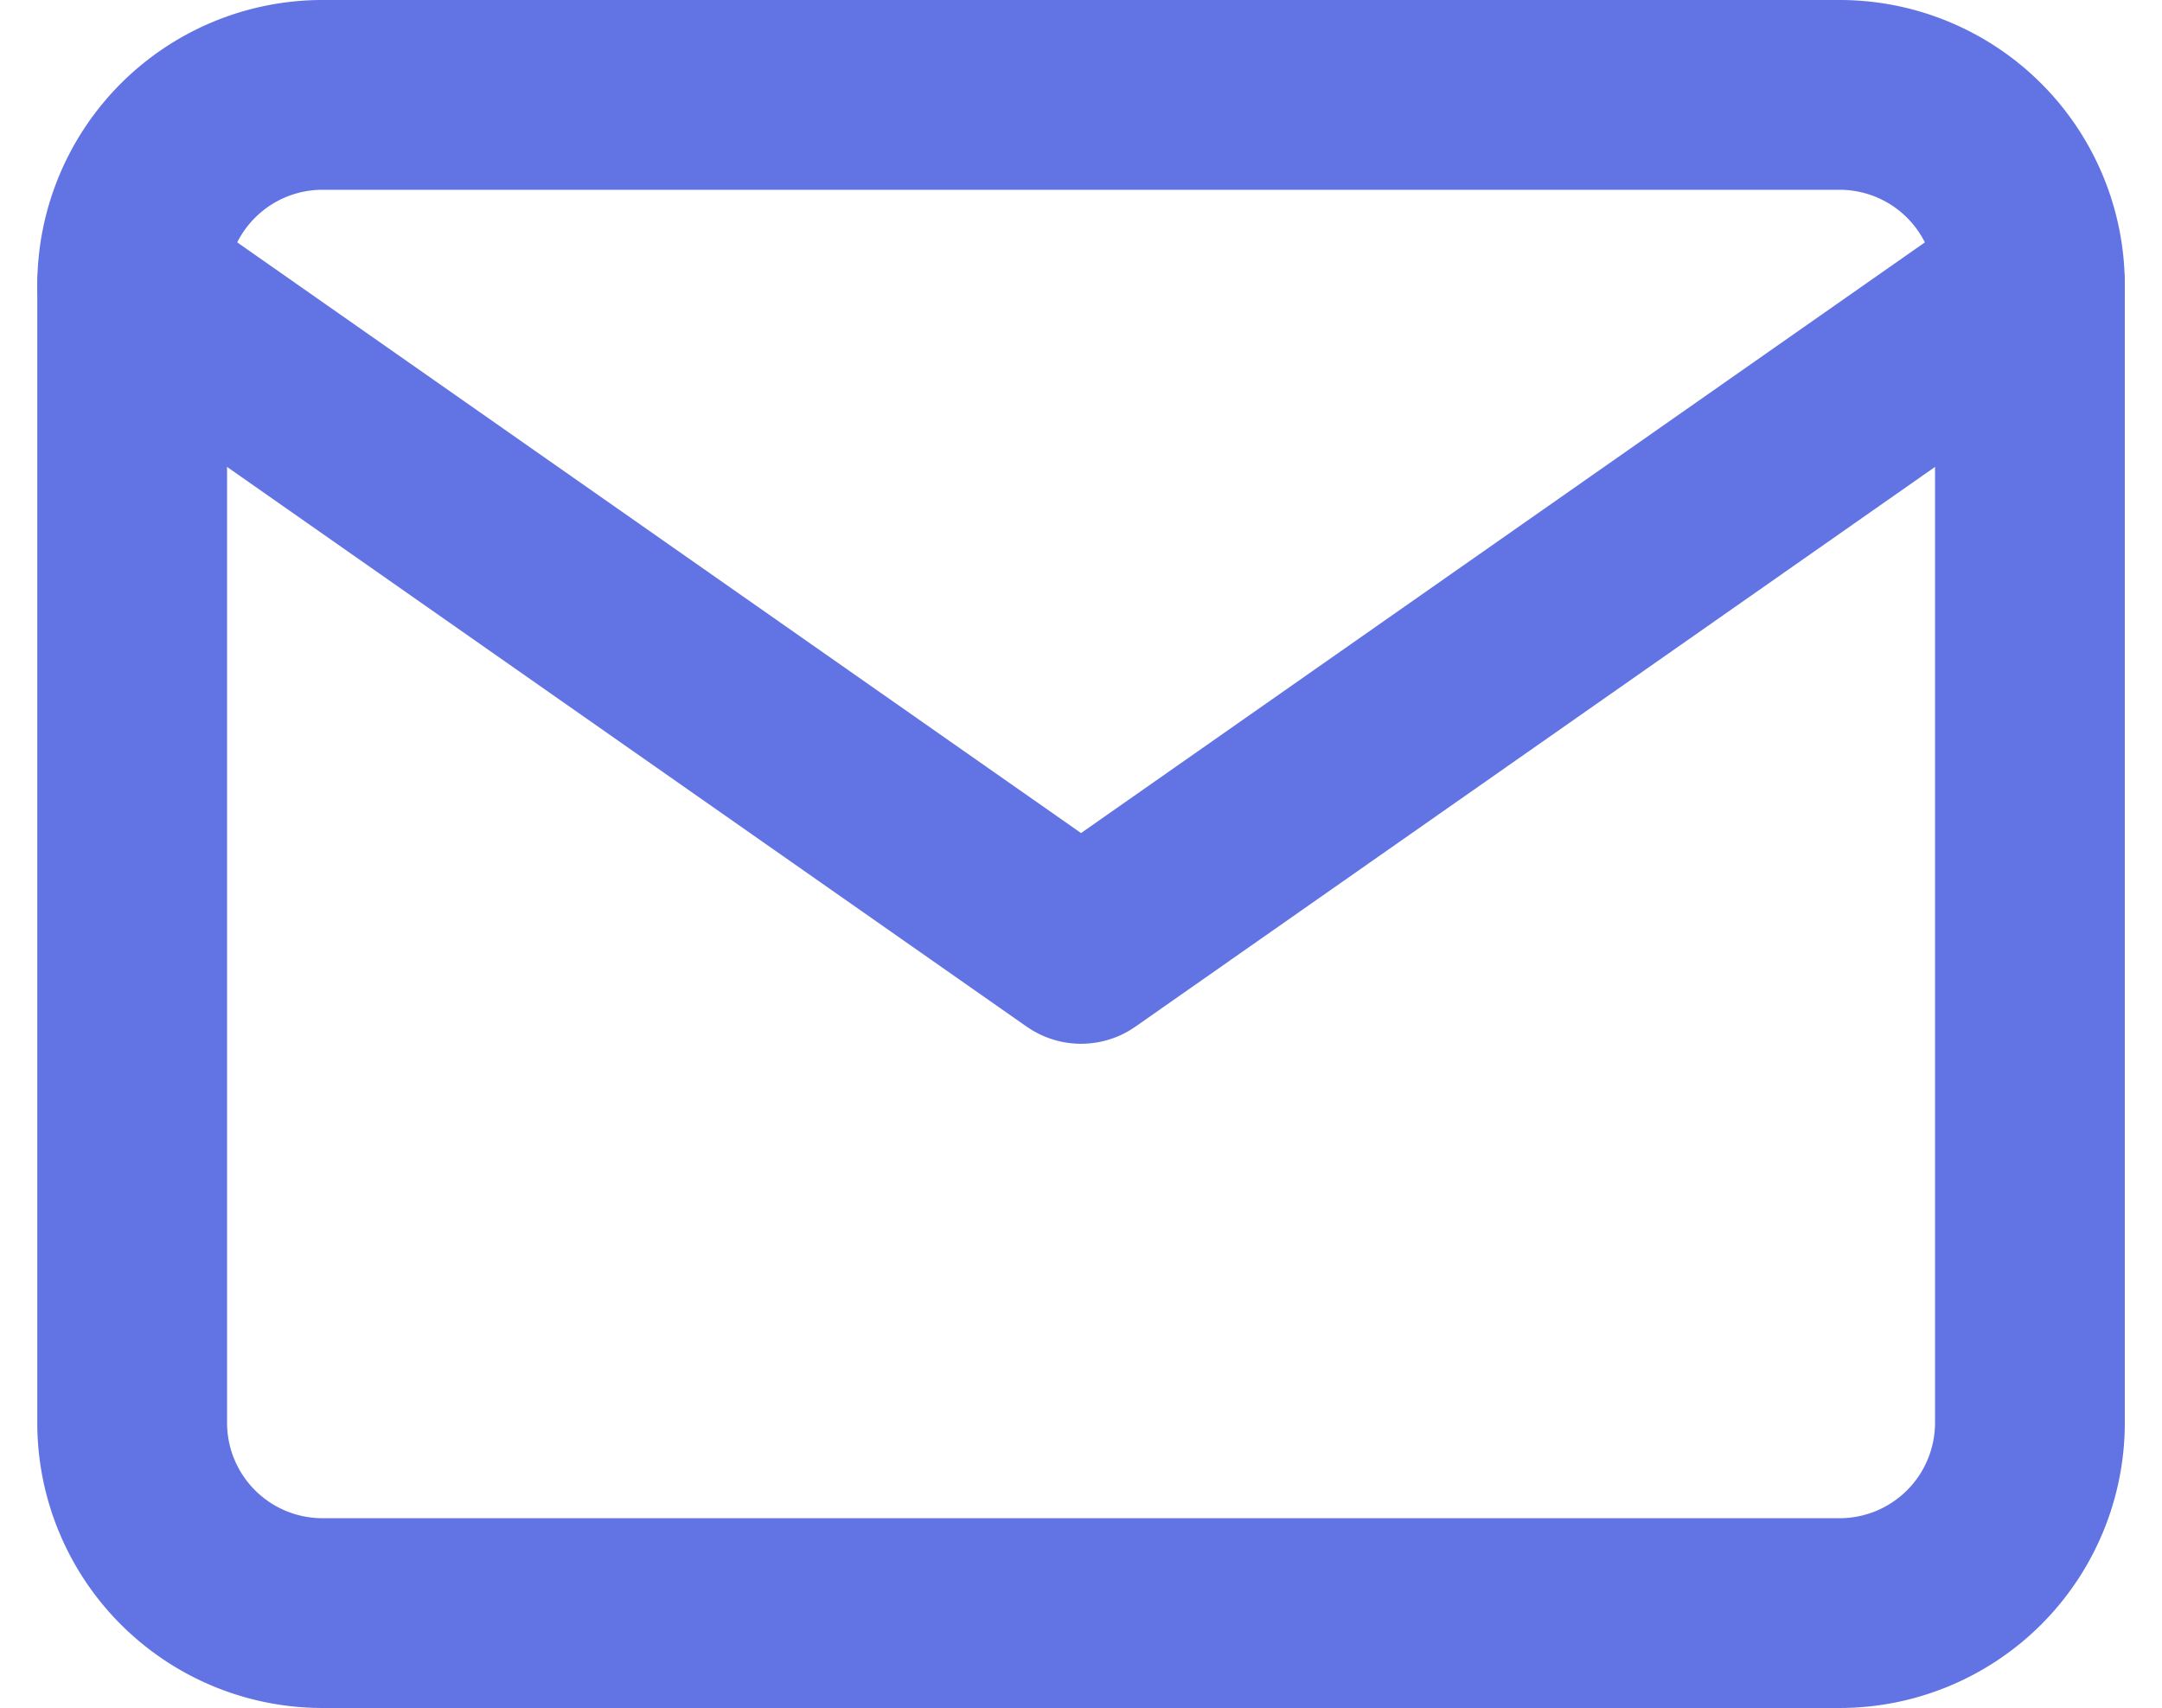
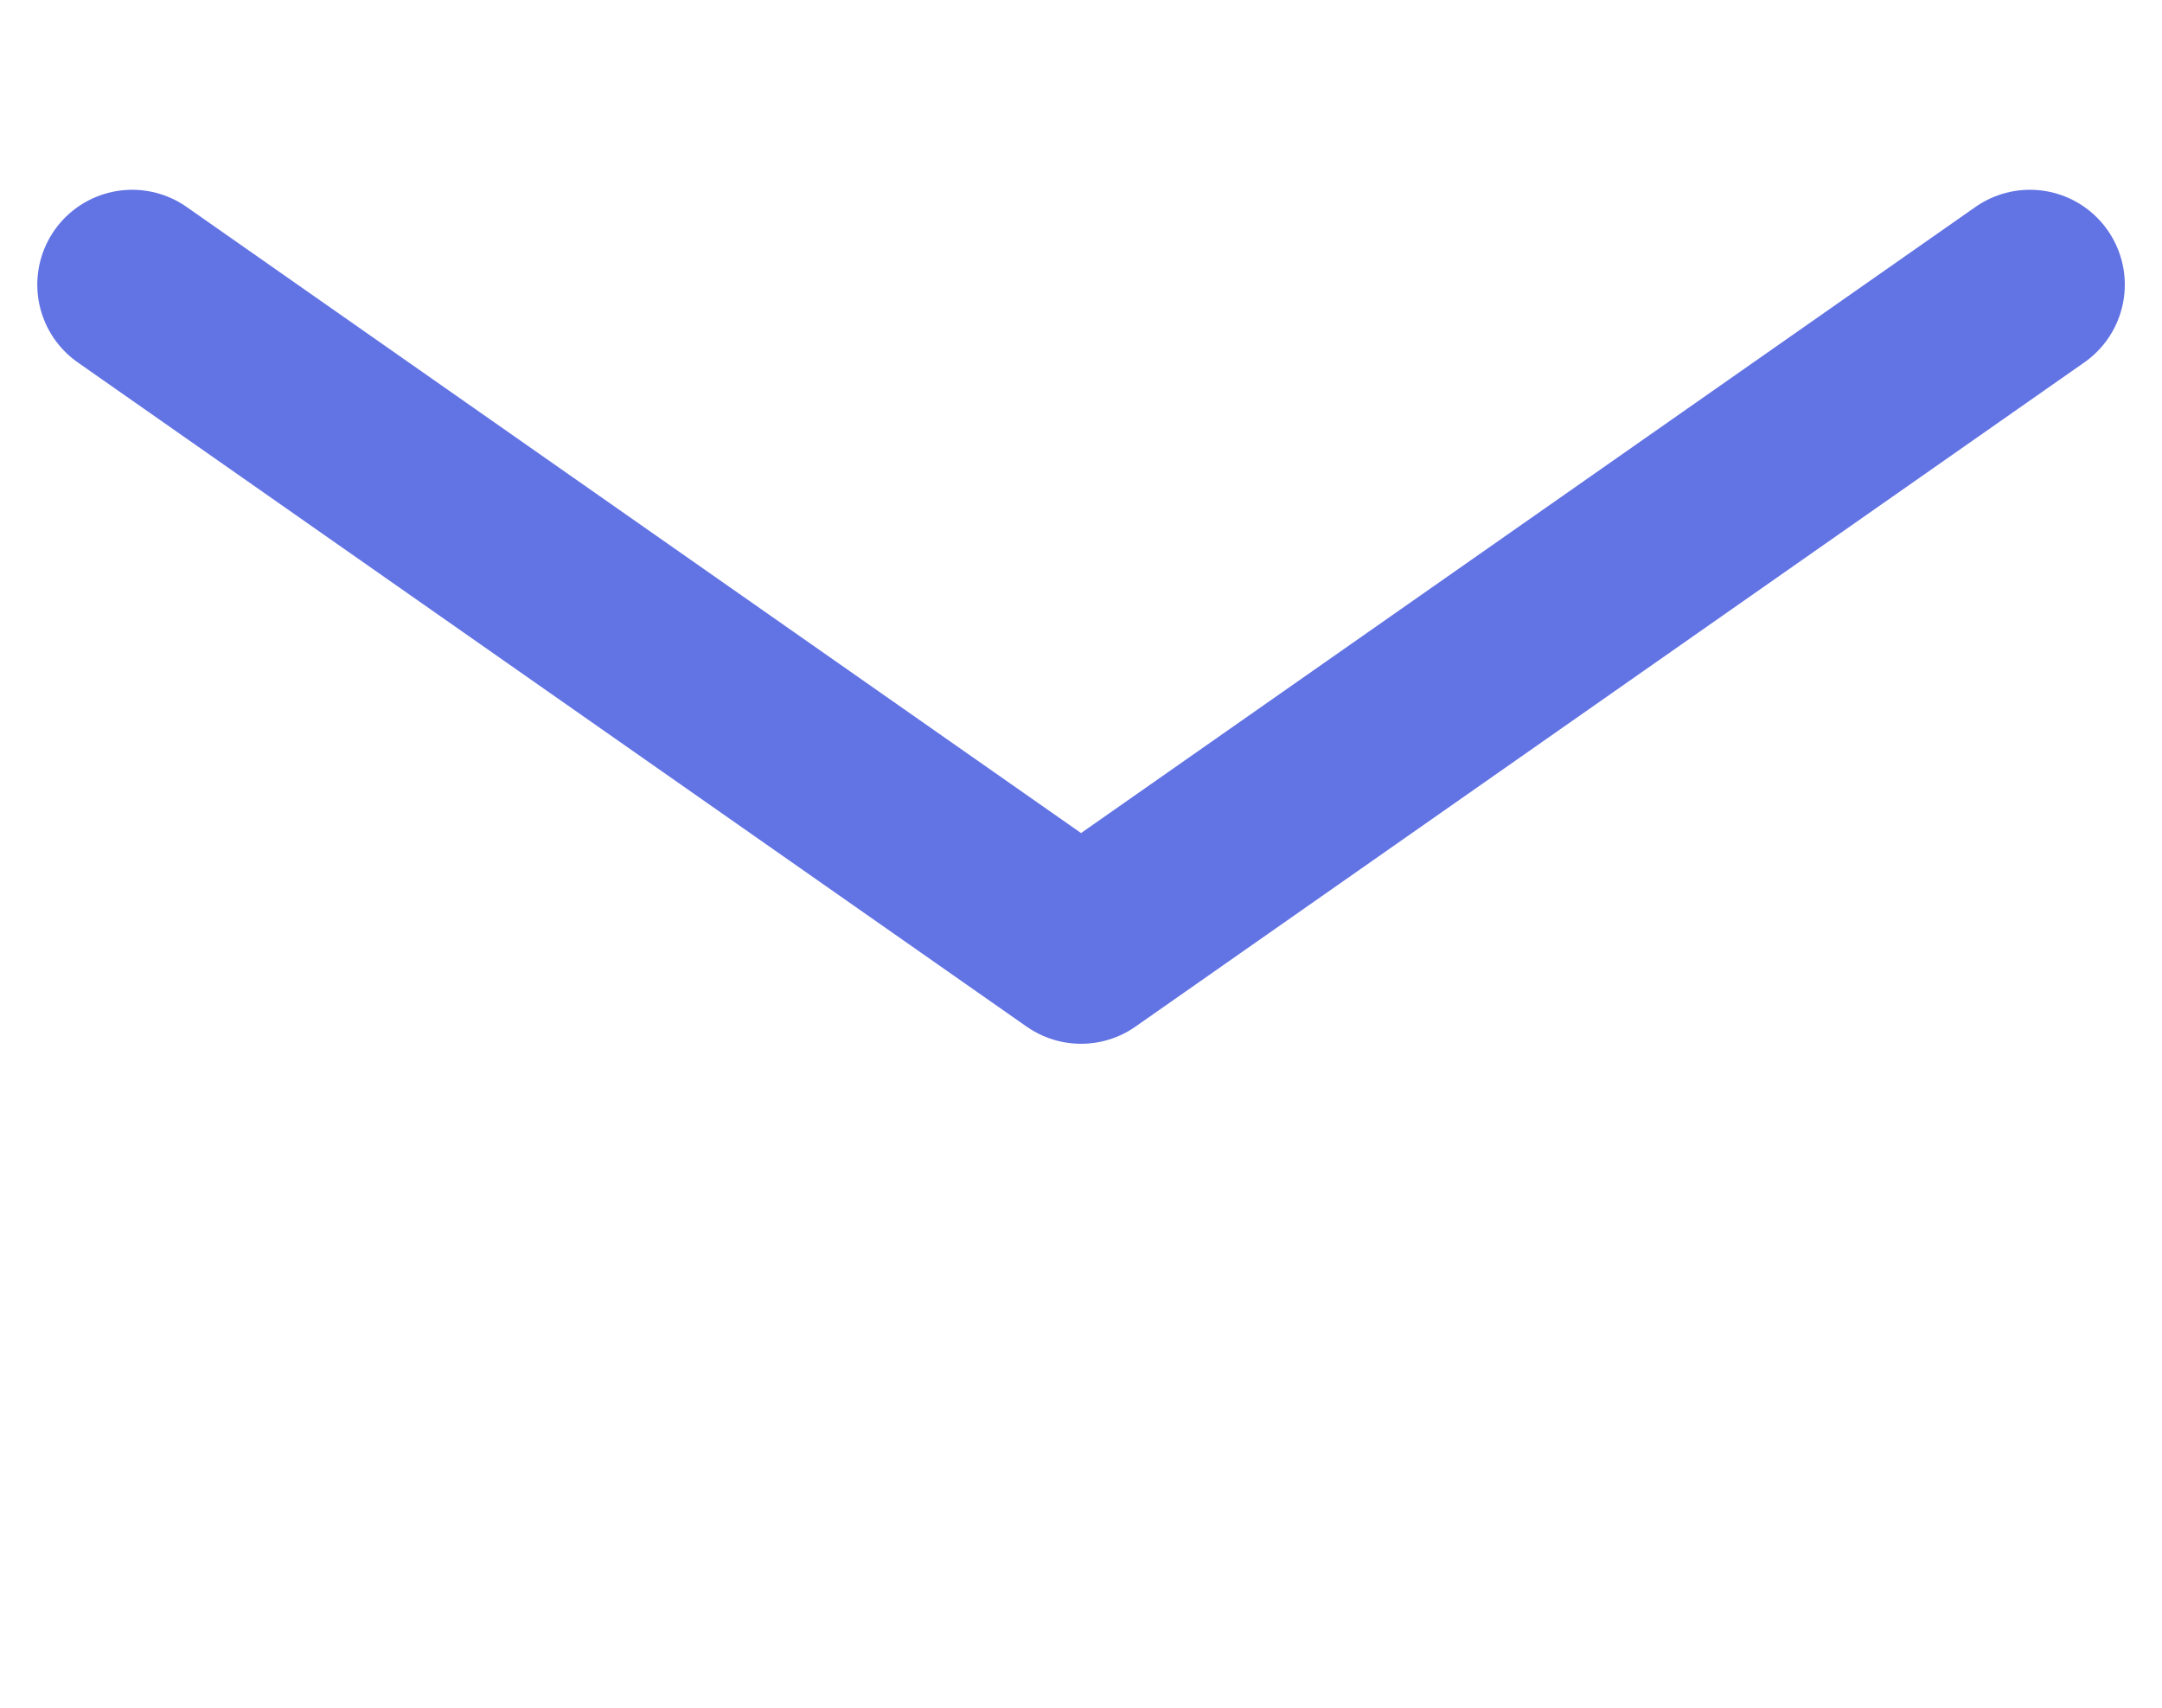
<svg xmlns="http://www.w3.org/2000/svg" width="22.785" height="18" viewBox="0 0 22.785 18">
  <g id="mail" transform="translate(1.393 1)">
-     <path id="Path_4" data-name="Path 4" d="M4,4H20a2.006,2.006,0,0,1,2,2V18a2.006,2.006,0,0,1-2,2H4a2.006,2.006,0,0,1-2-2V6A2.006,2.006,0,0,1,4,4Z" transform="translate(-2 -4)" fill="none" stroke="#6273e4" stroke-linecap="round" stroke-linejoin="round" stroke-width="2" />
    <path id="Path_5" data-name="Path 5" d="M22,6,12,13,2,6" transform="translate(-2 -4)" fill="none" stroke="#6273e4" stroke-linecap="round" stroke-linejoin="round" stroke-width="2" />
  </g>
</svg>